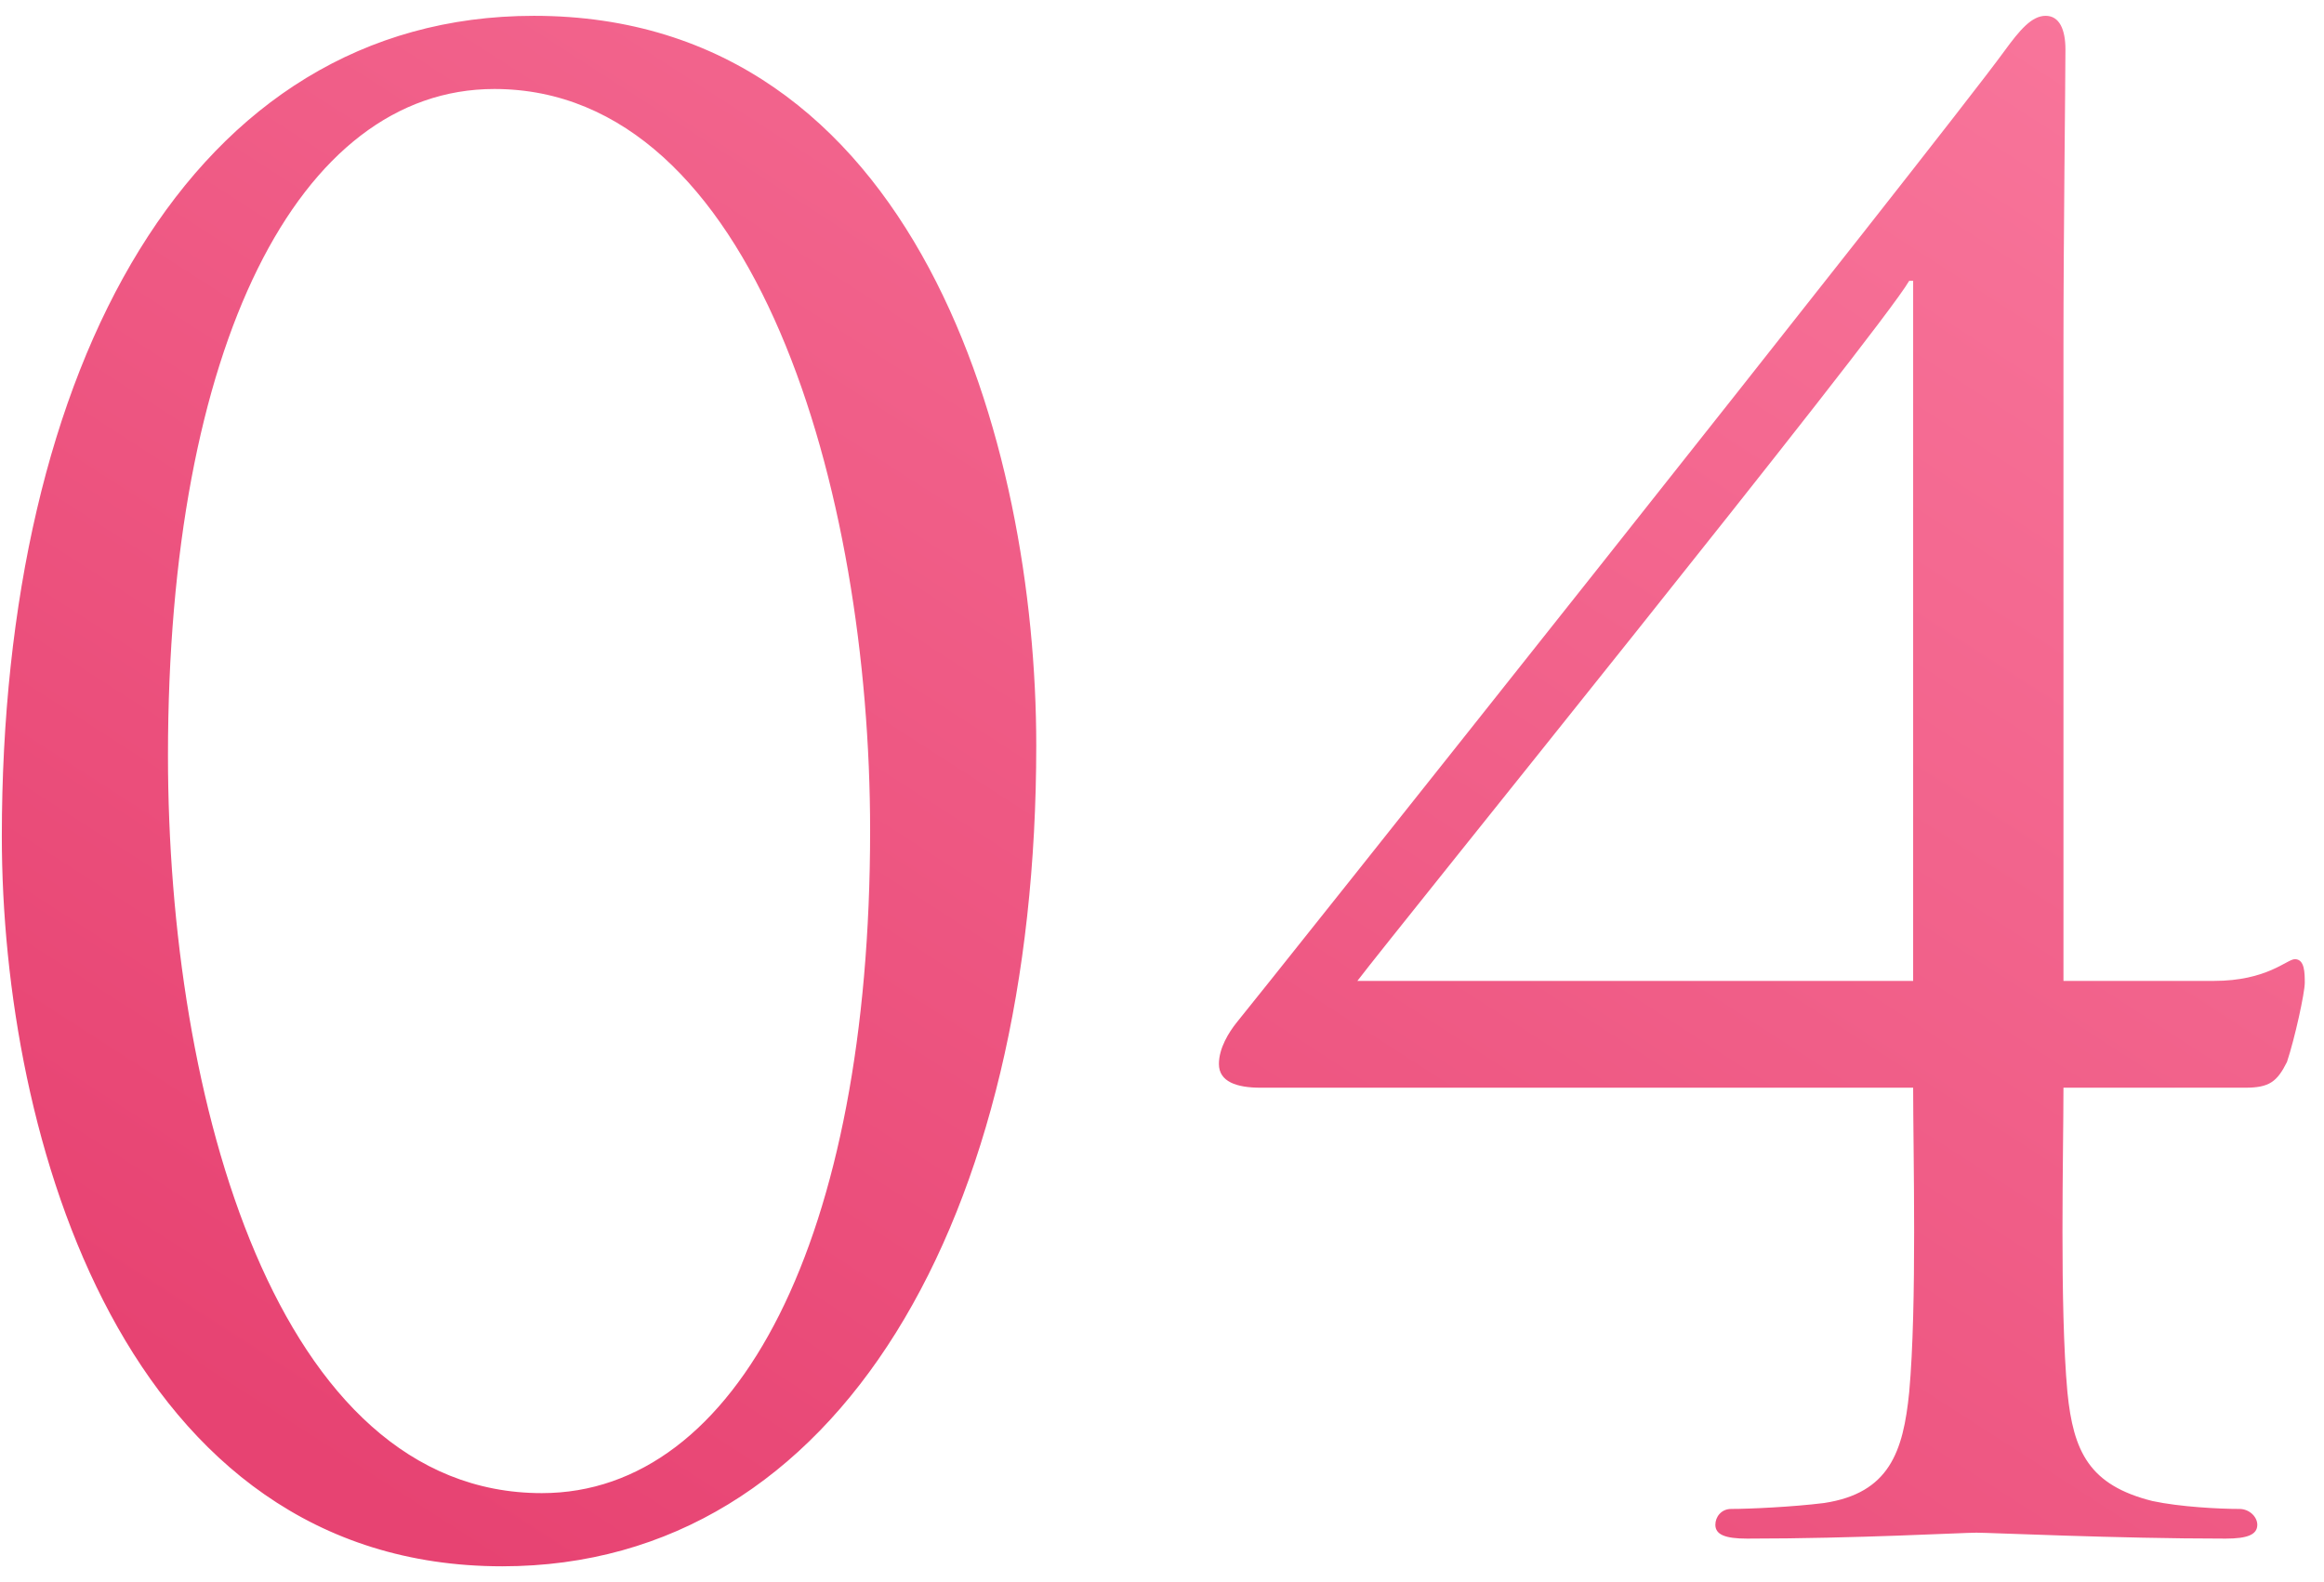
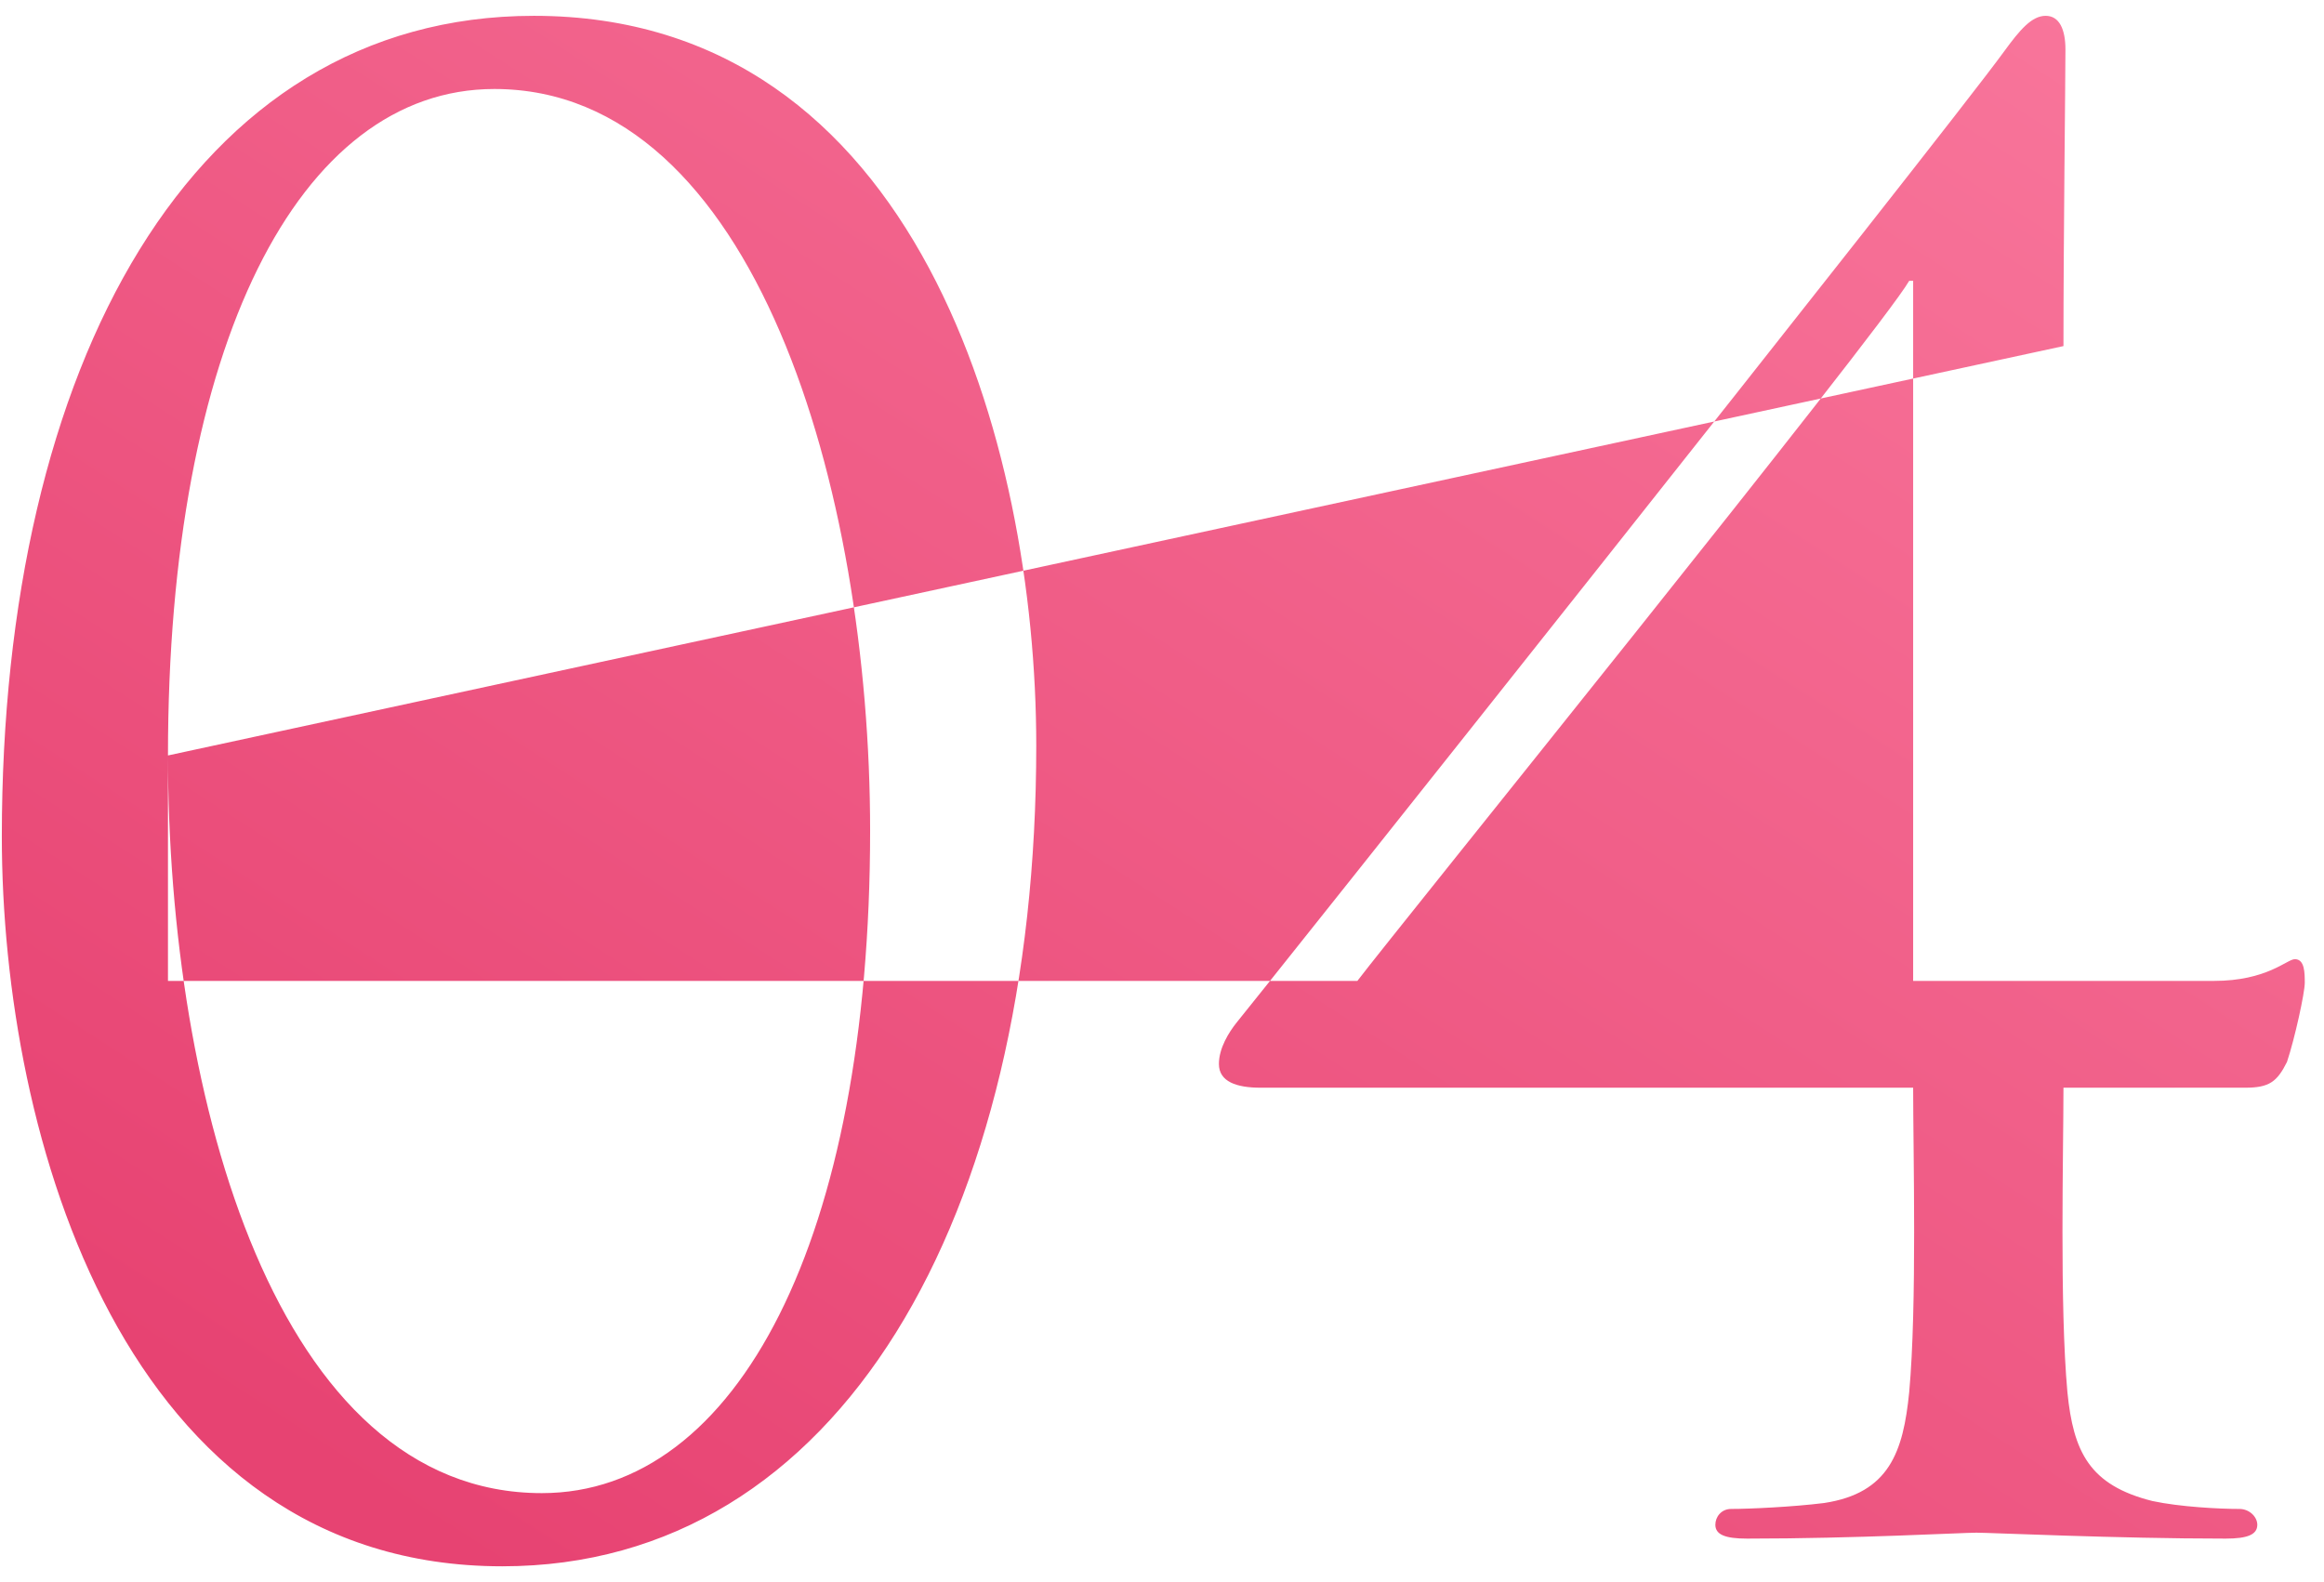
<svg xmlns="http://www.w3.org/2000/svg" width="47" height="32" viewBox="0 0 47 32" fill="none">
-   <path d="M0.037 16.92C0.037 7.4 3.877 0.32 10.797 0.32C18.557 0.32 20.957 9 20.957 15.08C20.957 24.6 16.997 31.68 10.157 31.68C2.517 31.68 0.037 23 0.037 16.92ZM3.397 15.28C3.397 22.24 5.597 30.2 10.957 30.2C14.917 30.2 17.597 25.04 17.597 16.8C17.597 9.92 15.277 1.8 9.997 1.8C6.037 1.8 3.397 7 3.397 15.28ZM41.731 7V19.84H44.771C45.851 19.84 46.251 19.4 46.411 19.4C46.611 19.4 46.611 19.68 46.611 19.88C46.611 20.08 46.411 21 46.251 21.48C46.051 21.88 45.891 22 45.411 22H41.731C41.731 23.32 41.651 26.4 41.811 28.16C41.931 29.36 42.251 30.04 43.531 30.36C44.091 30.48 44.891 30.52 45.291 30.52C45.491 30.52 45.651 30.68 45.651 30.84C45.651 31.04 45.451 31.12 45.011 31.12C42.811 31.12 40.251 31 39.971 31C39.691 31 37.531 31.12 35.331 31.12C34.891 31.12 34.691 31.04 34.691 30.84C34.691 30.68 34.811 30.52 35.011 30.52C35.371 30.52 36.251 30.48 36.891 30.4C38.211 30.2 38.491 29.36 38.611 28.16C38.771 26.4 38.691 23.32 38.691 22H25.491C25.011 22 24.651 21.88 24.651 21.52C24.651 21.2 24.851 20.88 25.011 20.68C25.251 20.4 39.251 2.8 40.531 1.04C40.851 0.6 41.091 0.32 41.371 0.32C41.651 0.32 41.771 0.6 41.771 1C41.771 1.6 41.731 4.8 41.731 7ZM38.691 19.84V5.68H38.611C38.011 6.72 28.211 18.84 27.451 19.84H38.691Z" fill="url(#paint0_linear_1_579)" />
+   <path d="M0.037 16.92C0.037 7.4 3.877 0.32 10.797 0.32C18.557 0.32 20.957 9 20.957 15.08C20.957 24.6 16.997 31.68 10.157 31.68C2.517 31.68 0.037 23 0.037 16.92ZM3.397 15.28C3.397 22.24 5.597 30.2 10.957 30.2C14.917 30.2 17.597 25.04 17.597 16.8C17.597 9.92 15.277 1.8 9.997 1.8C6.037 1.8 3.397 7 3.397 15.28ZV19.84H44.771C45.851 19.84 46.251 19.4 46.411 19.4C46.611 19.4 46.611 19.68 46.611 19.88C46.611 20.08 46.411 21 46.251 21.48C46.051 21.88 45.891 22 45.411 22H41.731C41.731 23.32 41.651 26.4 41.811 28.16C41.931 29.36 42.251 30.04 43.531 30.36C44.091 30.48 44.891 30.52 45.291 30.52C45.491 30.52 45.651 30.68 45.651 30.84C45.651 31.04 45.451 31.12 45.011 31.12C42.811 31.12 40.251 31 39.971 31C39.691 31 37.531 31.12 35.331 31.12C34.891 31.12 34.691 31.04 34.691 30.84C34.691 30.68 34.811 30.52 35.011 30.52C35.371 30.52 36.251 30.48 36.891 30.4C38.211 30.2 38.491 29.36 38.611 28.16C38.771 26.4 38.691 23.32 38.691 22H25.491C25.011 22 24.651 21.88 24.651 21.52C24.651 21.2 24.851 20.88 25.011 20.68C25.251 20.4 39.251 2.8 40.531 1.04C40.851 0.6 41.091 0.32 41.371 0.32C41.651 0.32 41.771 0.6 41.771 1C41.771 1.6 41.731 4.8 41.731 7ZM38.691 19.84V5.68H38.611C38.011 6.72 28.211 18.84 27.451 19.84H38.691Z" fill="url(#paint0_linear_1_579)" />
  <defs>
    <linearGradient id="paint0_linear_1_579" x1="8.556" y1="31" x2="41.824" y2="-20.624" gradientUnits="userSpaceOnUse">
      <stop stop-color="#E74372" />
      <stop offset="1" stop-color="#FF89AB" />
    </linearGradient>
  </defs>
</svg>